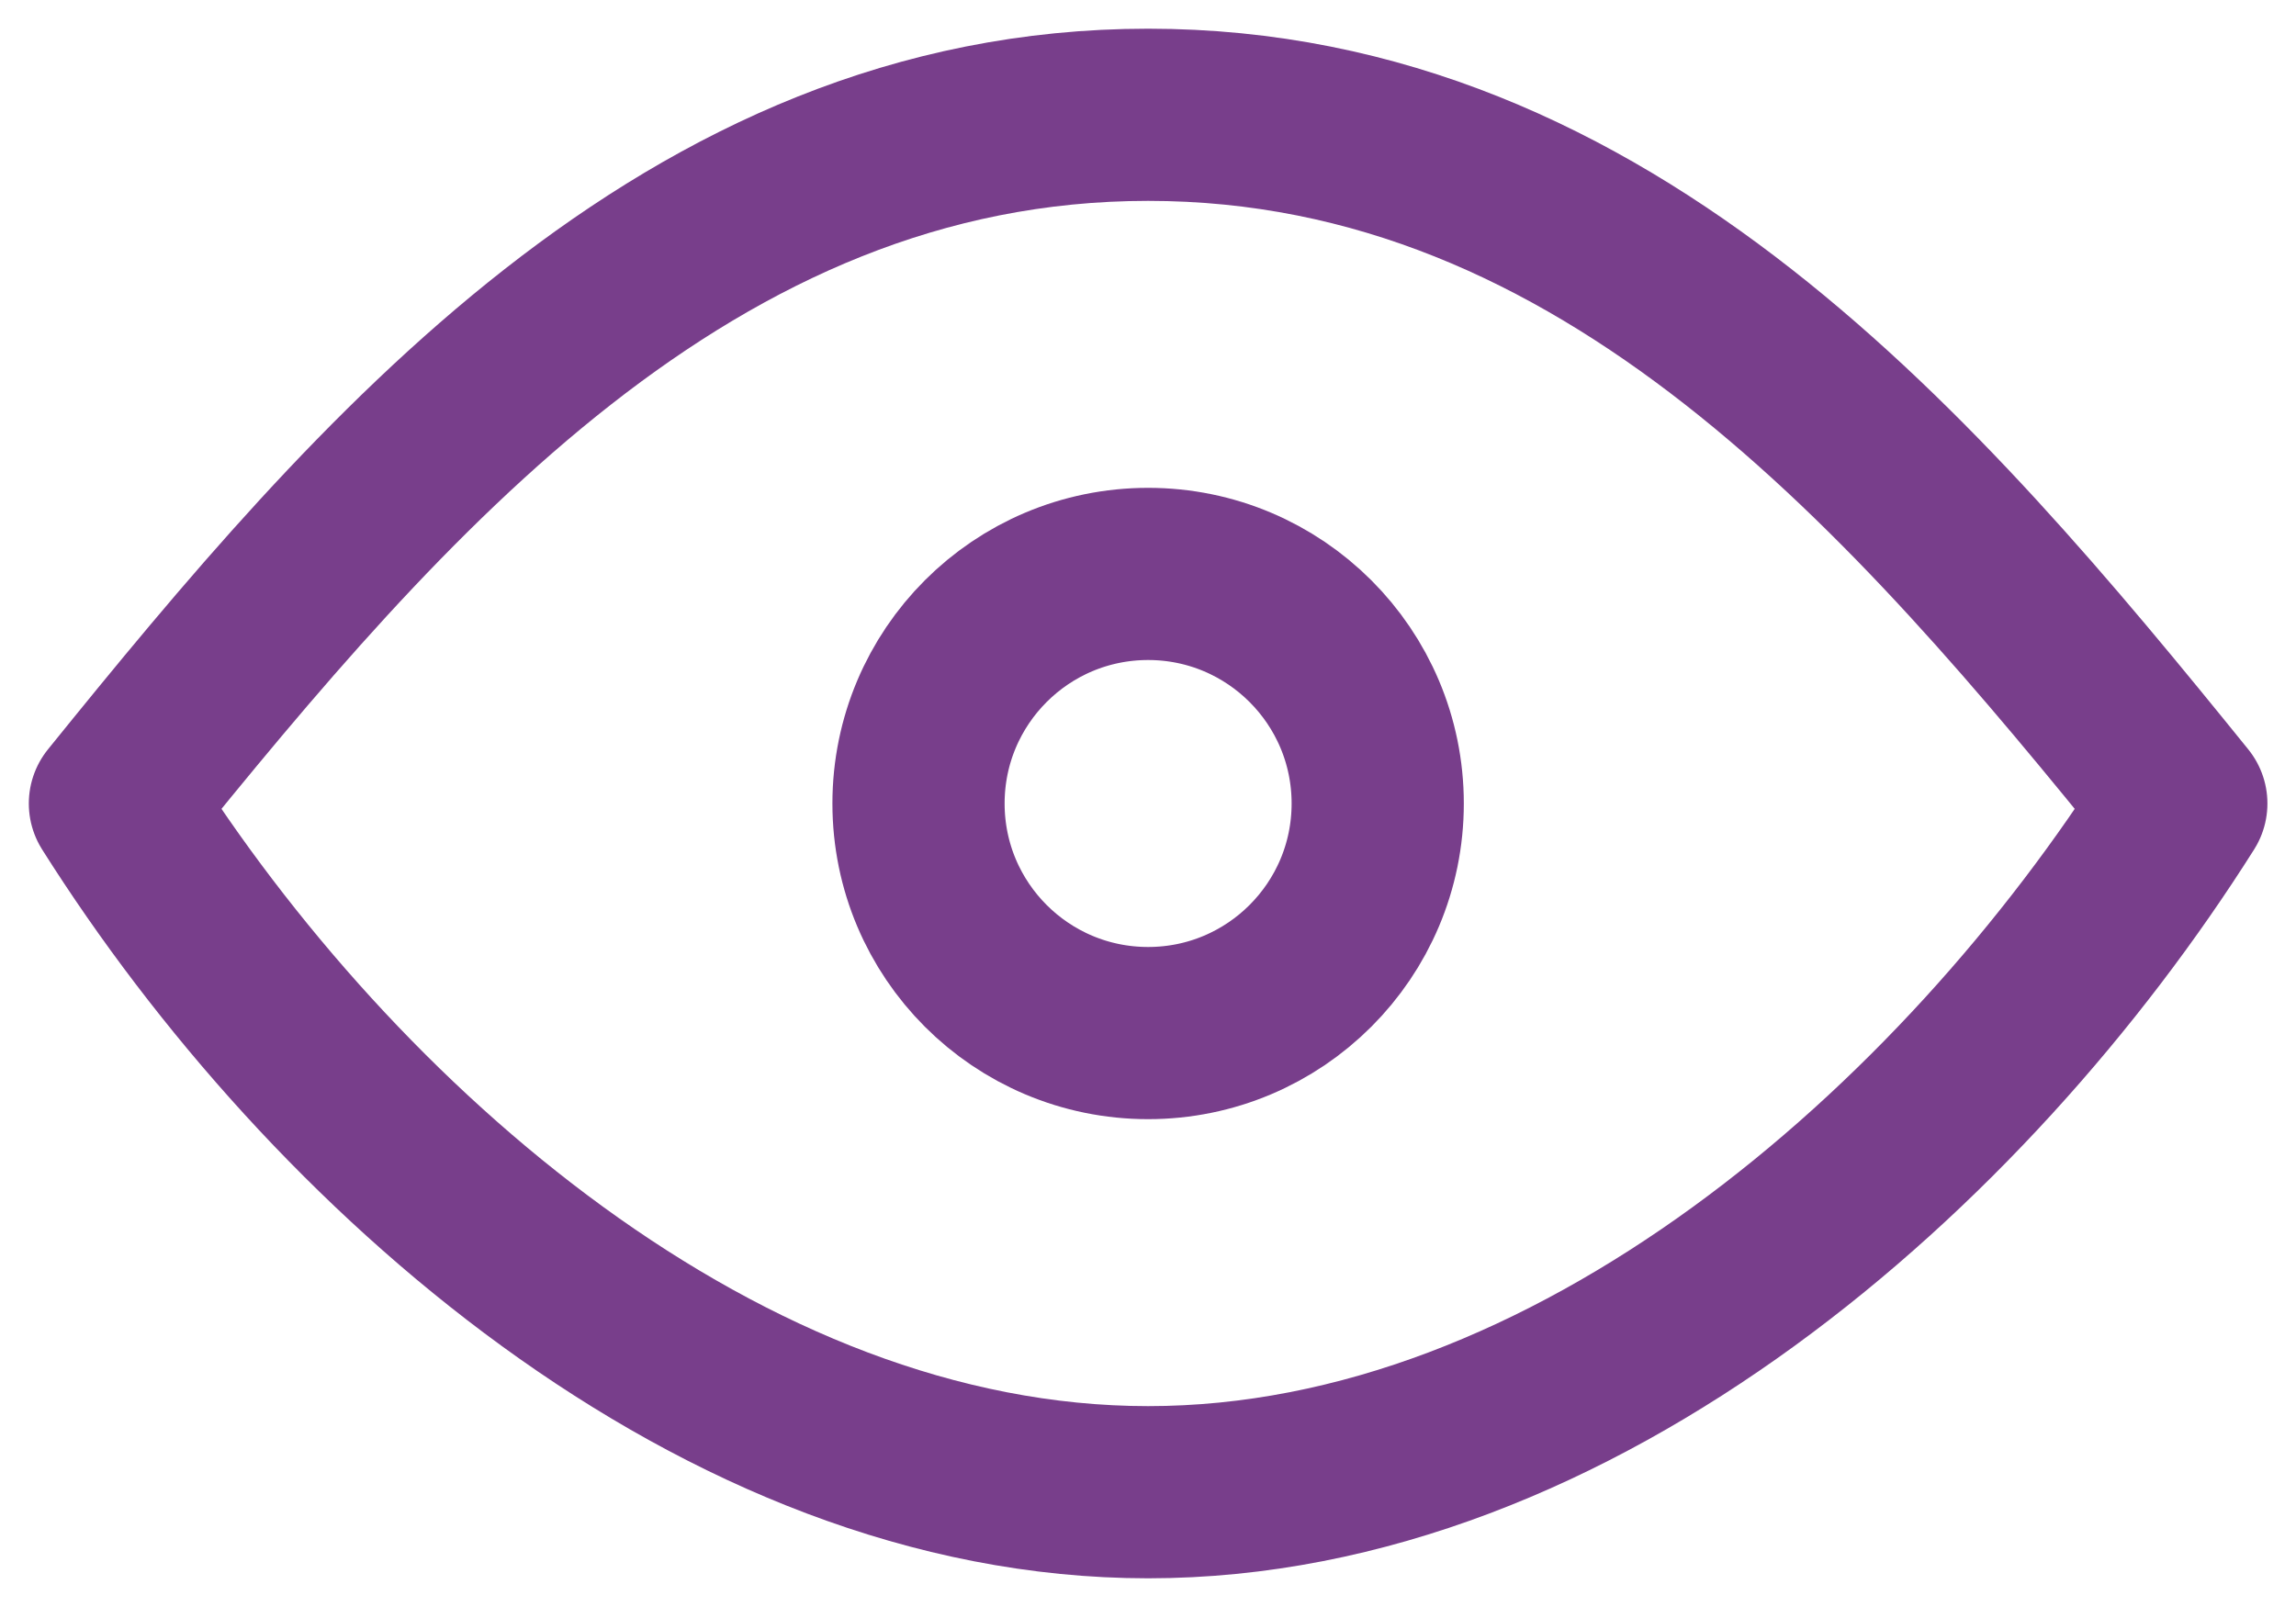
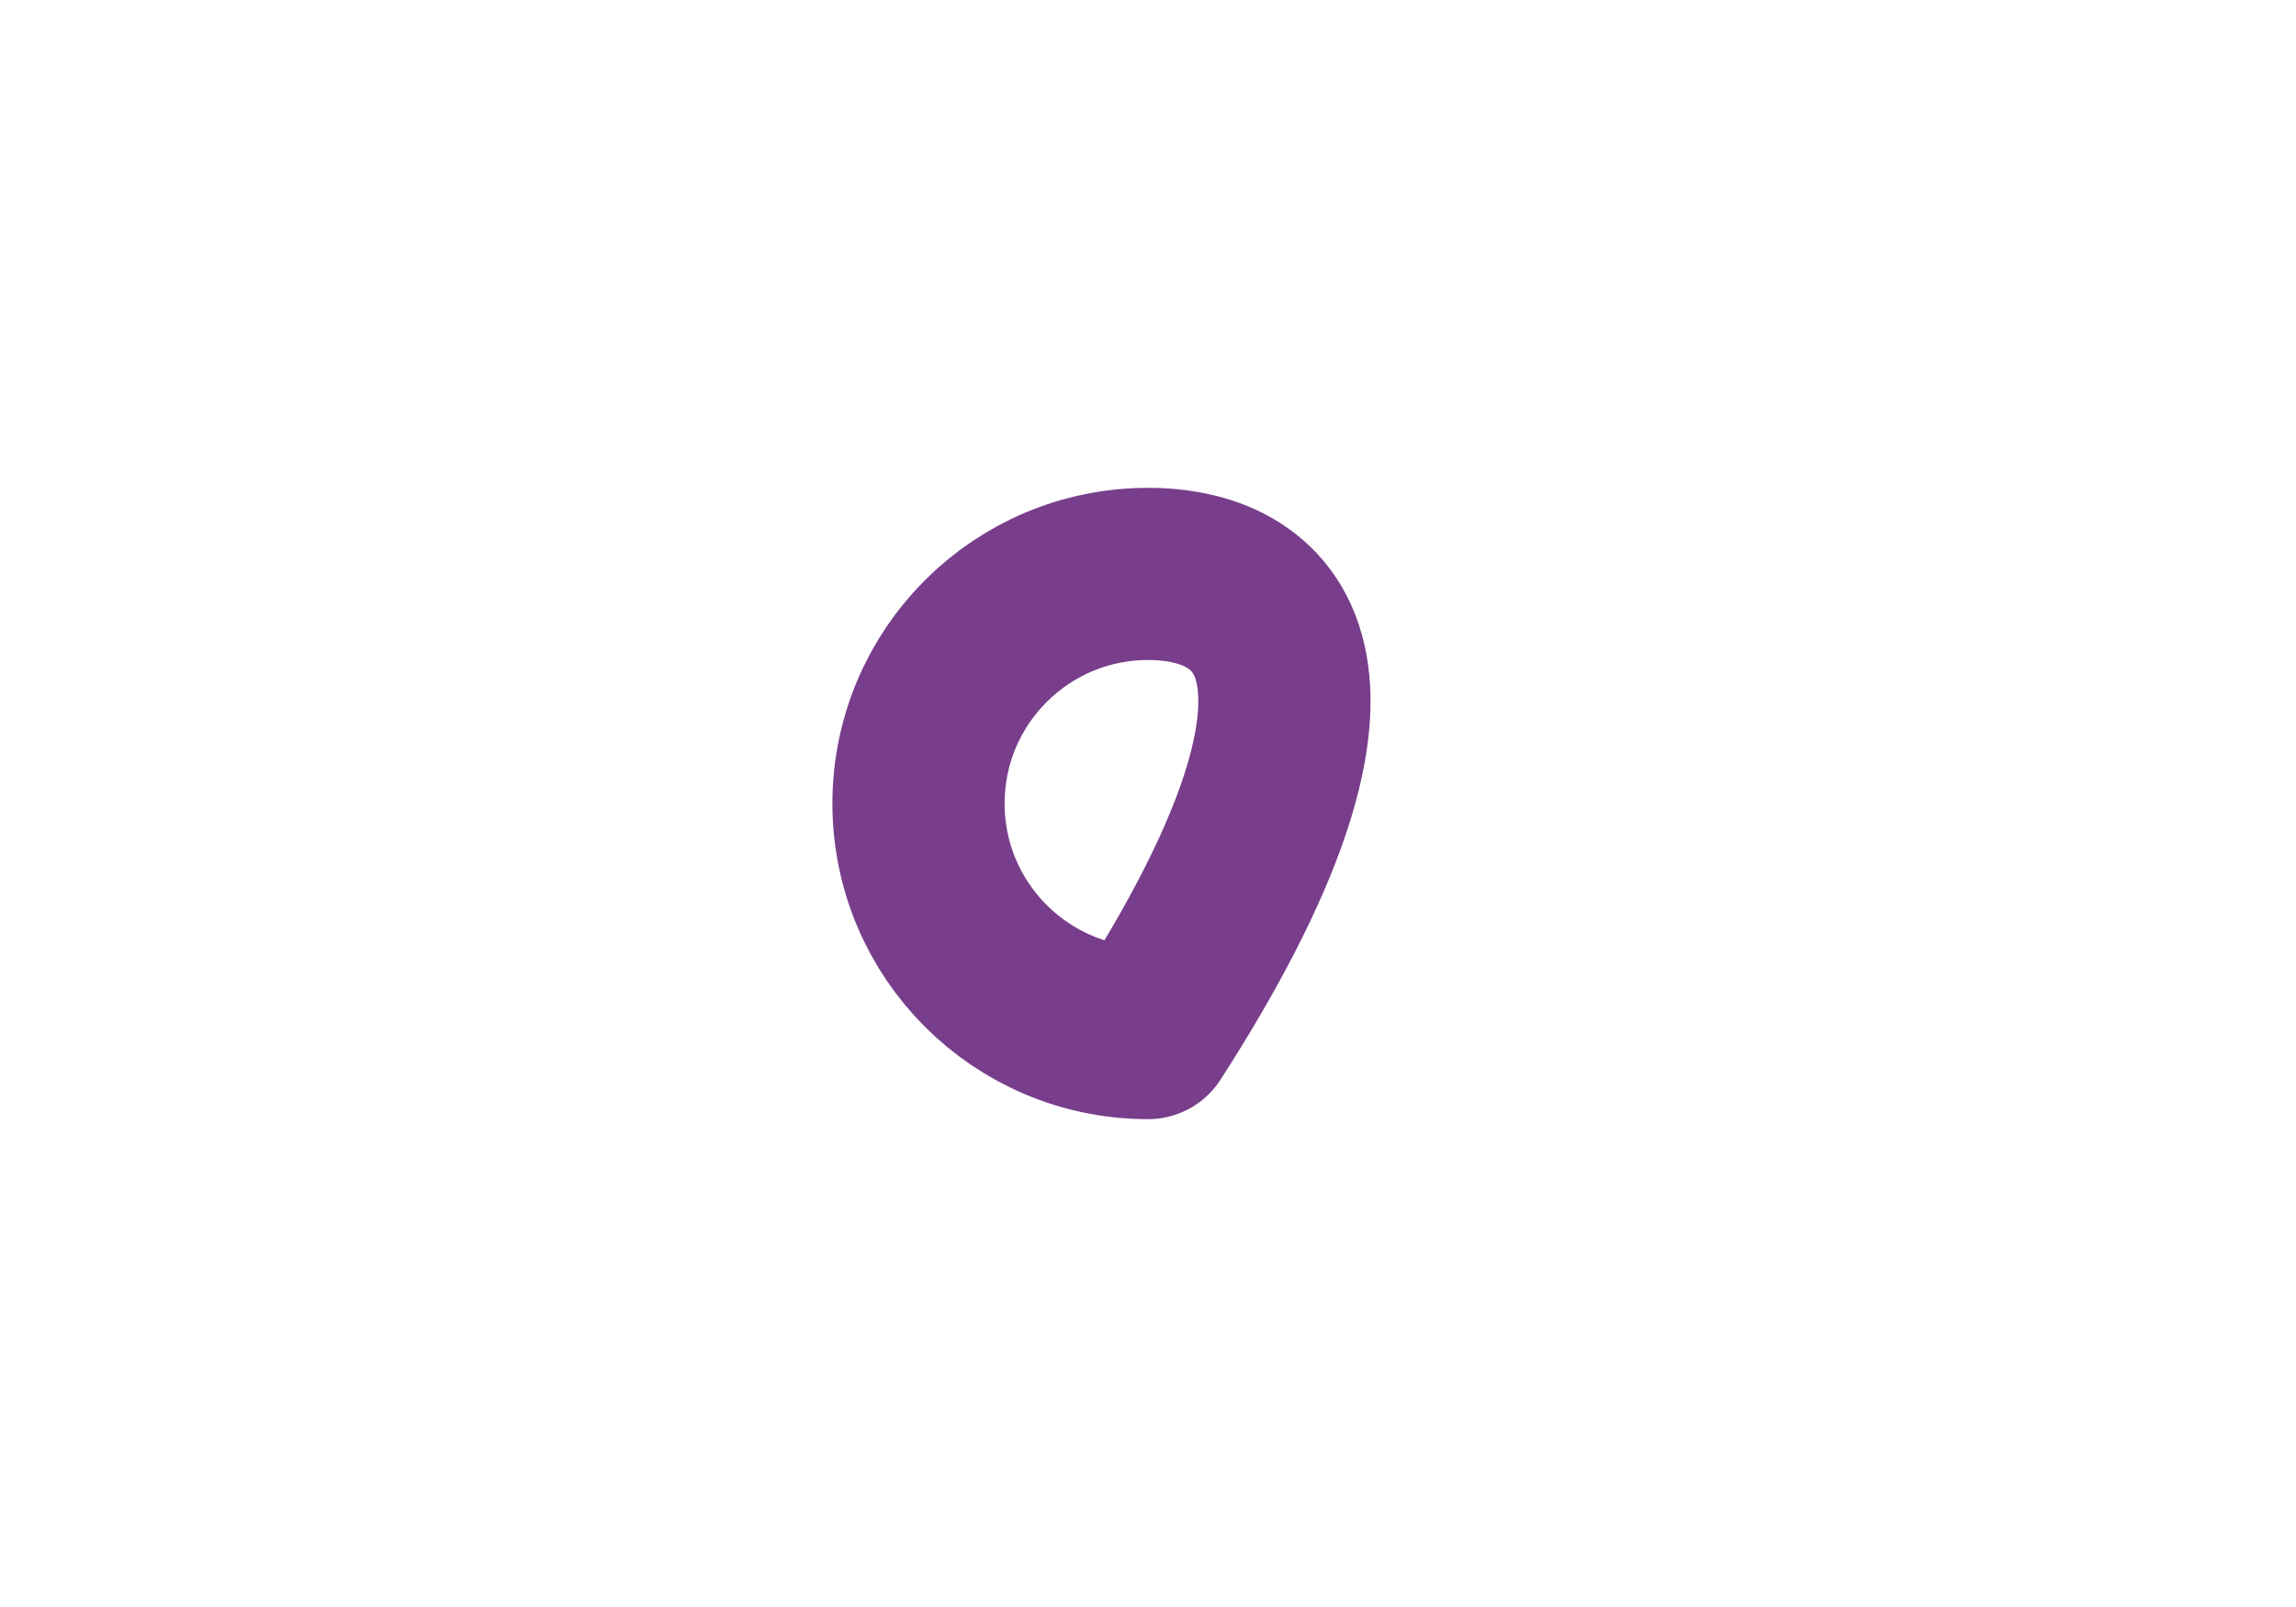
<svg xmlns="http://www.w3.org/2000/svg" width="20" height="14" viewBox="0 0 20 14" fill="none">
  <g id="view">
    <g id="view_2">
-       <path d="M10.001 9C11.105 9 12.001 8.105 12.001 7C12.001 5.895 11.105 5 10.001 5C8.896 5 8.001 5.895 8.001 7C8.001 8.105 8.896 9 10.001 9Z" stroke="#783E8B" stroke-width="1.5" stroke-linecap="round" stroke-linejoin="round" />
-       <path d="M19.001 7C17.112 9.991 13.719 13 10.001 13C6.282 13 2.889 9.991 1.001 7C3.299 4.158 5.992 1 10.001 1C14.009 1 16.702 4.158 19.001 7Z" stroke="#783E8B" stroke-width="1.5" stroke-linecap="round" stroke-linejoin="round" />
+       <path d="M10.001 9C12.001 5.895 11.105 5 10.001 5C8.896 5 8.001 5.895 8.001 7C8.001 8.105 8.896 9 10.001 9Z" stroke="#783E8B" stroke-width="1.5" stroke-linecap="round" stroke-linejoin="round" />
    </g>
  </g>
</svg>